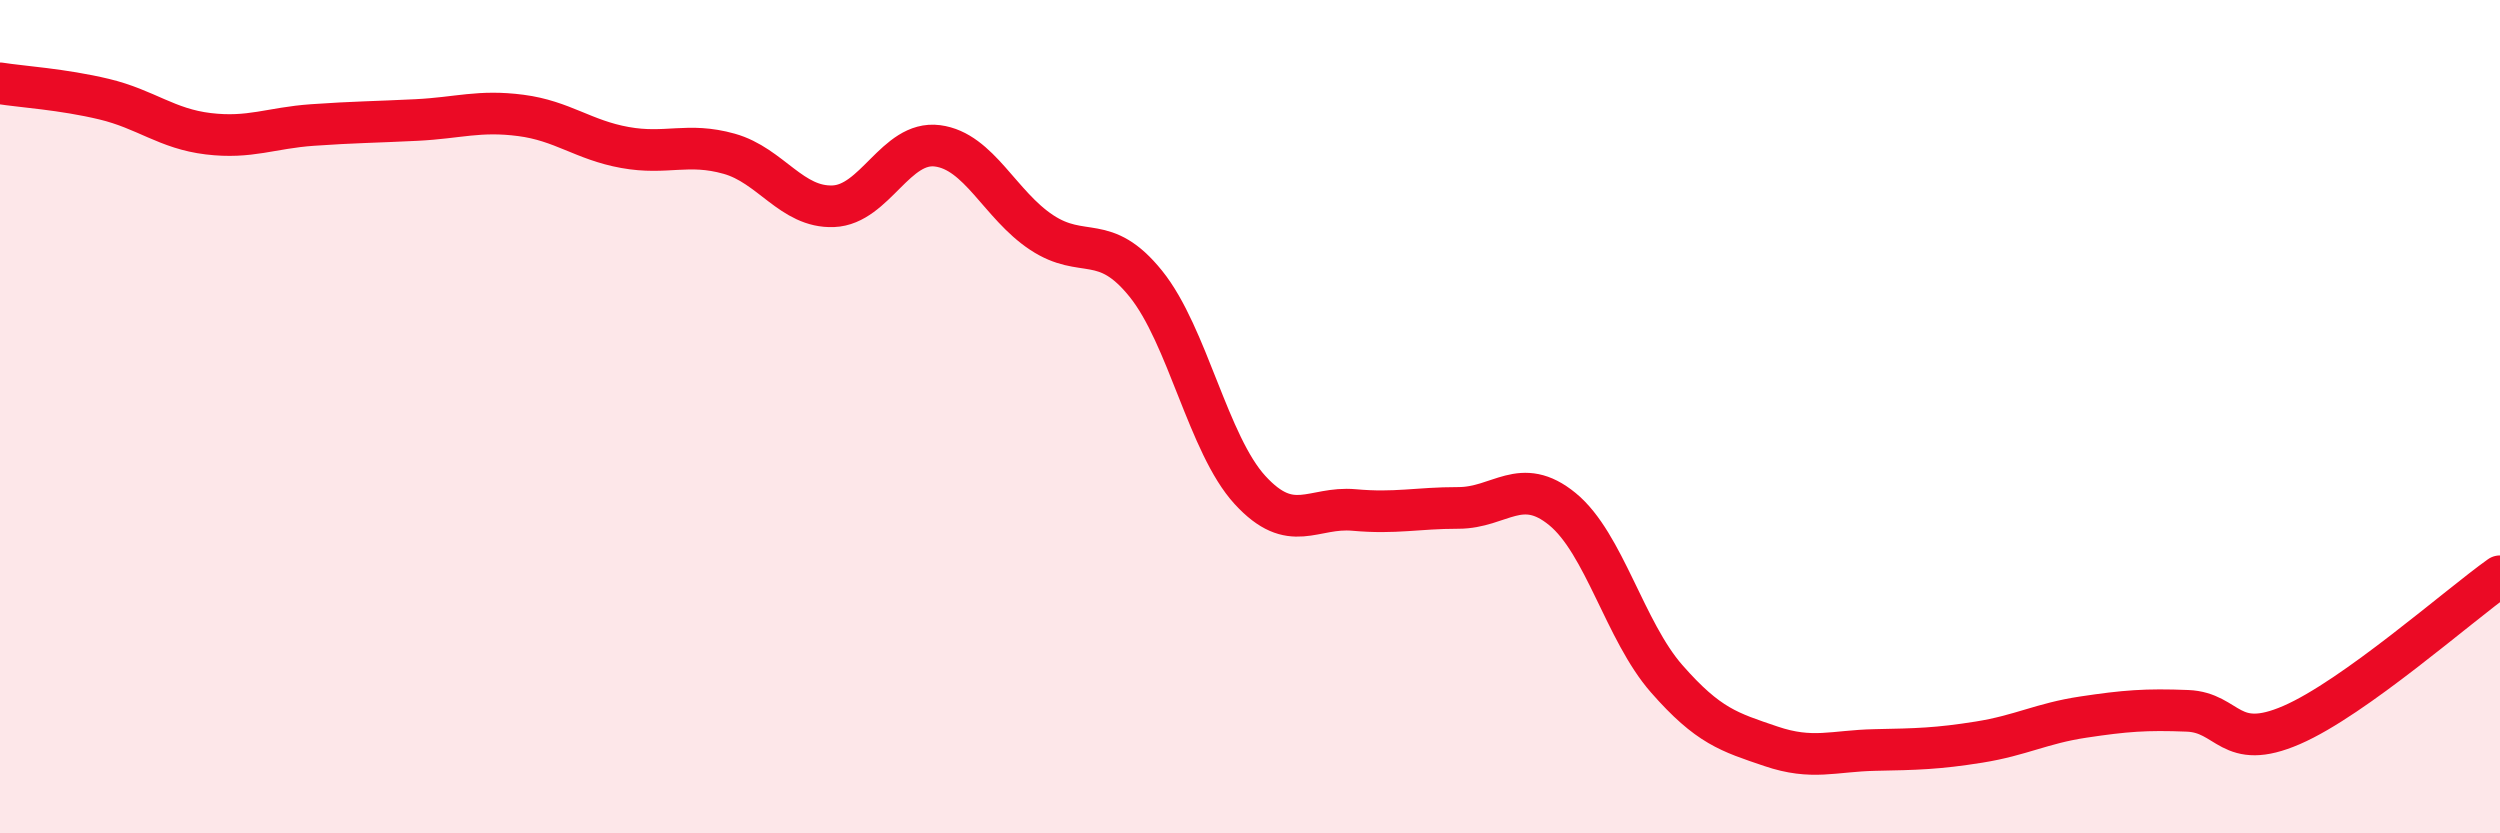
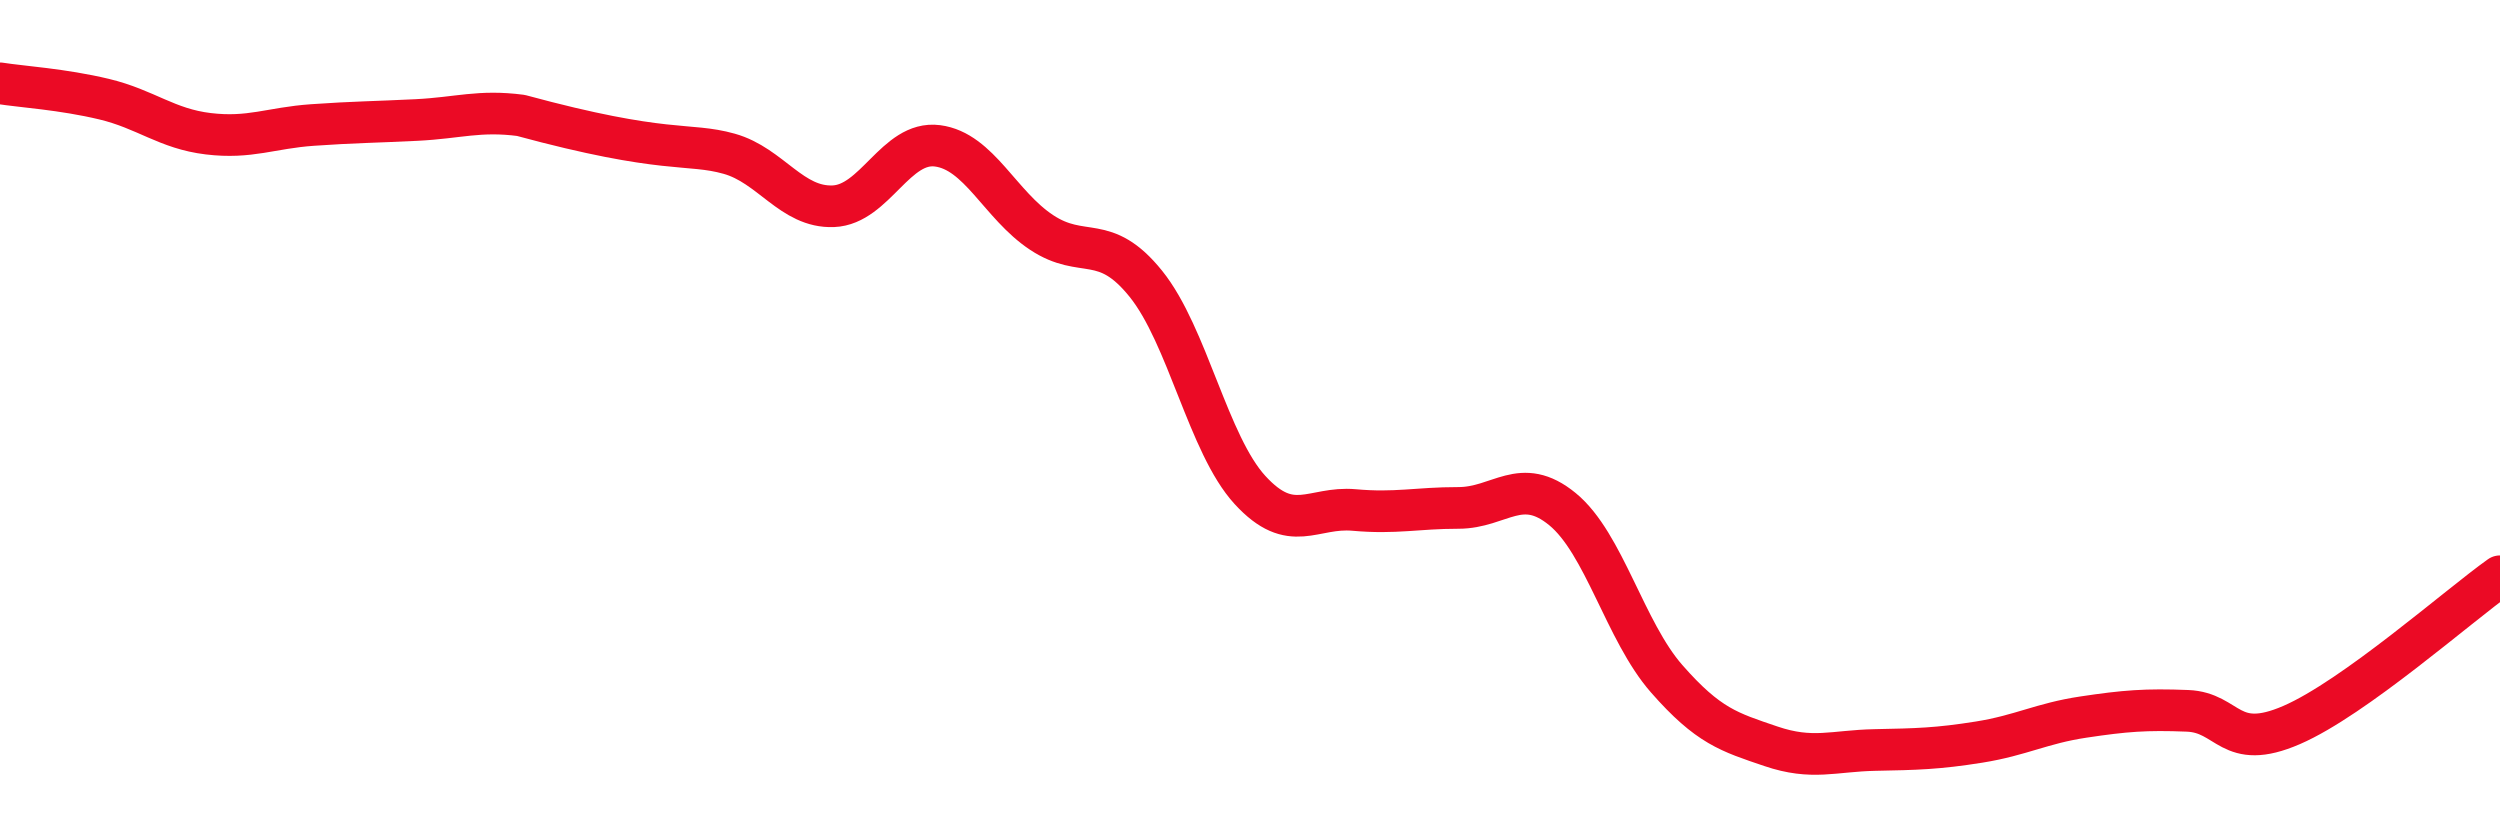
<svg xmlns="http://www.w3.org/2000/svg" width="60" height="20" viewBox="0 0 60 20">
-   <path d="M 0,2 C 0.5,2.08 1.5,2.14 2.5,2.38 C 3.5,2.62 4,3.09 5,3.21 C 6,3.33 6.5,3.07 7.5,3 C 8.5,2.93 9,2.93 10,2.88 C 11,2.83 11.5,2.64 12.5,2.77 C 13.5,2.9 14,3.36 15,3.54 C 16,3.72 16.5,3.41 17.5,3.69 C 18.5,3.97 19,4.99 20,4.95 C 21,4.91 21.5,3.37 22.5,3.5 C 23.5,3.63 24,4.92 25,5.58 C 26,6.24 26.5,5.57 27.5,6.81 C 28.5,8.05 29,10.67 30,11.76 C 31,12.85 31.5,12.15 32.5,12.24 C 33.5,12.33 34,12.19 35,12.19 C 36,12.19 36.5,11.4 37.5,12.22 C 38.5,13.04 39,15.15 40,16.29 C 41,17.43 41.5,17.57 42.5,17.91 C 43.5,18.25 44,18.02 45,18 C 46,17.98 46.5,17.97 47.5,17.81 C 48.5,17.65 49,17.36 50,17.21 C 51,17.06 51.5,17.02 52.5,17.06 C 53.5,17.1 53.5,18.05 55,17.4 C 56.5,16.75 59,14.54 60,13.83L60 20L0 20Z" fill="#EB0A25" opacity="0.1" stroke-linecap="round" stroke-linejoin="round" />
-   <path d="M 0,2 C 0.5,2.08 1.5,2.14 2.5,2.38 C 3.5,2.62 4,3.09 5,3.21 C 6,3.33 6.5,3.07 7.5,3 C 8.5,2.93 9,2.93 10,2.88 C 11,2.83 11.5,2.64 12.5,2.77 C 13.5,2.9 14,3.36 15,3.54 C 16,3.72 16.5,3.41 17.5,3.69 C 18.5,3.97 19,4.99 20,4.95 C 21,4.91 21.5,3.37 22.5,3.5 C 23.5,3.63 24,4.92 25,5.58 C 26,6.24 26.5,5.57 27.5,6.81 C 28.5,8.05 29,10.67 30,11.76 C 31,12.85 31.5,12.15 32.5,12.24 C 33.5,12.33 34,12.19 35,12.19 C 36,12.19 36.5,11.4 37.5,12.22 C 38.5,13.04 39,15.15 40,16.29 C 41,17.43 41.5,17.57 42.5,17.91 C 43.5,18.25 44,18.02 45,18 C 46,17.98 46.5,17.97 47.5,17.81 C 48.5,17.65 49,17.36 50,17.21 C 51,17.06 51.5,17.02 52.5,17.06 C 53.5,17.1 53.5,18.05 55,17.4 C 56.5,16.75 59,14.54 60,13.83" stroke="#EB0A25" stroke-width="1" fill="none" stroke-linecap="round" stroke-linejoin="round" />
+   <path d="M 0,2 C 0.5,2.08 1.5,2.14 2.5,2.38 C 3.5,2.62 4,3.09 5,3.21 C 6,3.33 6.5,3.07 7.5,3 C 8.5,2.93 9,2.93 10,2.88 C 11,2.83 11.5,2.64 12.5,2.77 C 16,3.72 16.5,3.41 17.5,3.69 C 18.5,3.97 19,4.99 20,4.95 C 21,4.91 21.5,3.37 22.5,3.5 C 23.5,3.63 24,4.92 25,5.58 C 26,6.24 26.5,5.57 27.5,6.81 C 28.5,8.05 29,10.67 30,11.76 C 31,12.85 31.5,12.15 32.5,12.24 C 33.5,12.33 34,12.19 35,12.19 C 36,12.19 36.5,11.4 37.5,12.22 C 38.5,13.04 39,15.15 40,16.29 C 41,17.43 41.5,17.57 42.5,17.91 C 43.5,18.25 44,18.02 45,18 C 46,17.98 46.5,17.97 47.5,17.81 C 48.5,17.65 49,17.36 50,17.21 C 51,17.06 51.5,17.02 52.5,17.06 C 53.5,17.1 53.5,18.05 55,17.4 C 56.5,16.75 59,14.54 60,13.83" stroke="#EB0A25" stroke-width="1" fill="none" stroke-linecap="round" stroke-linejoin="round" />
</svg>